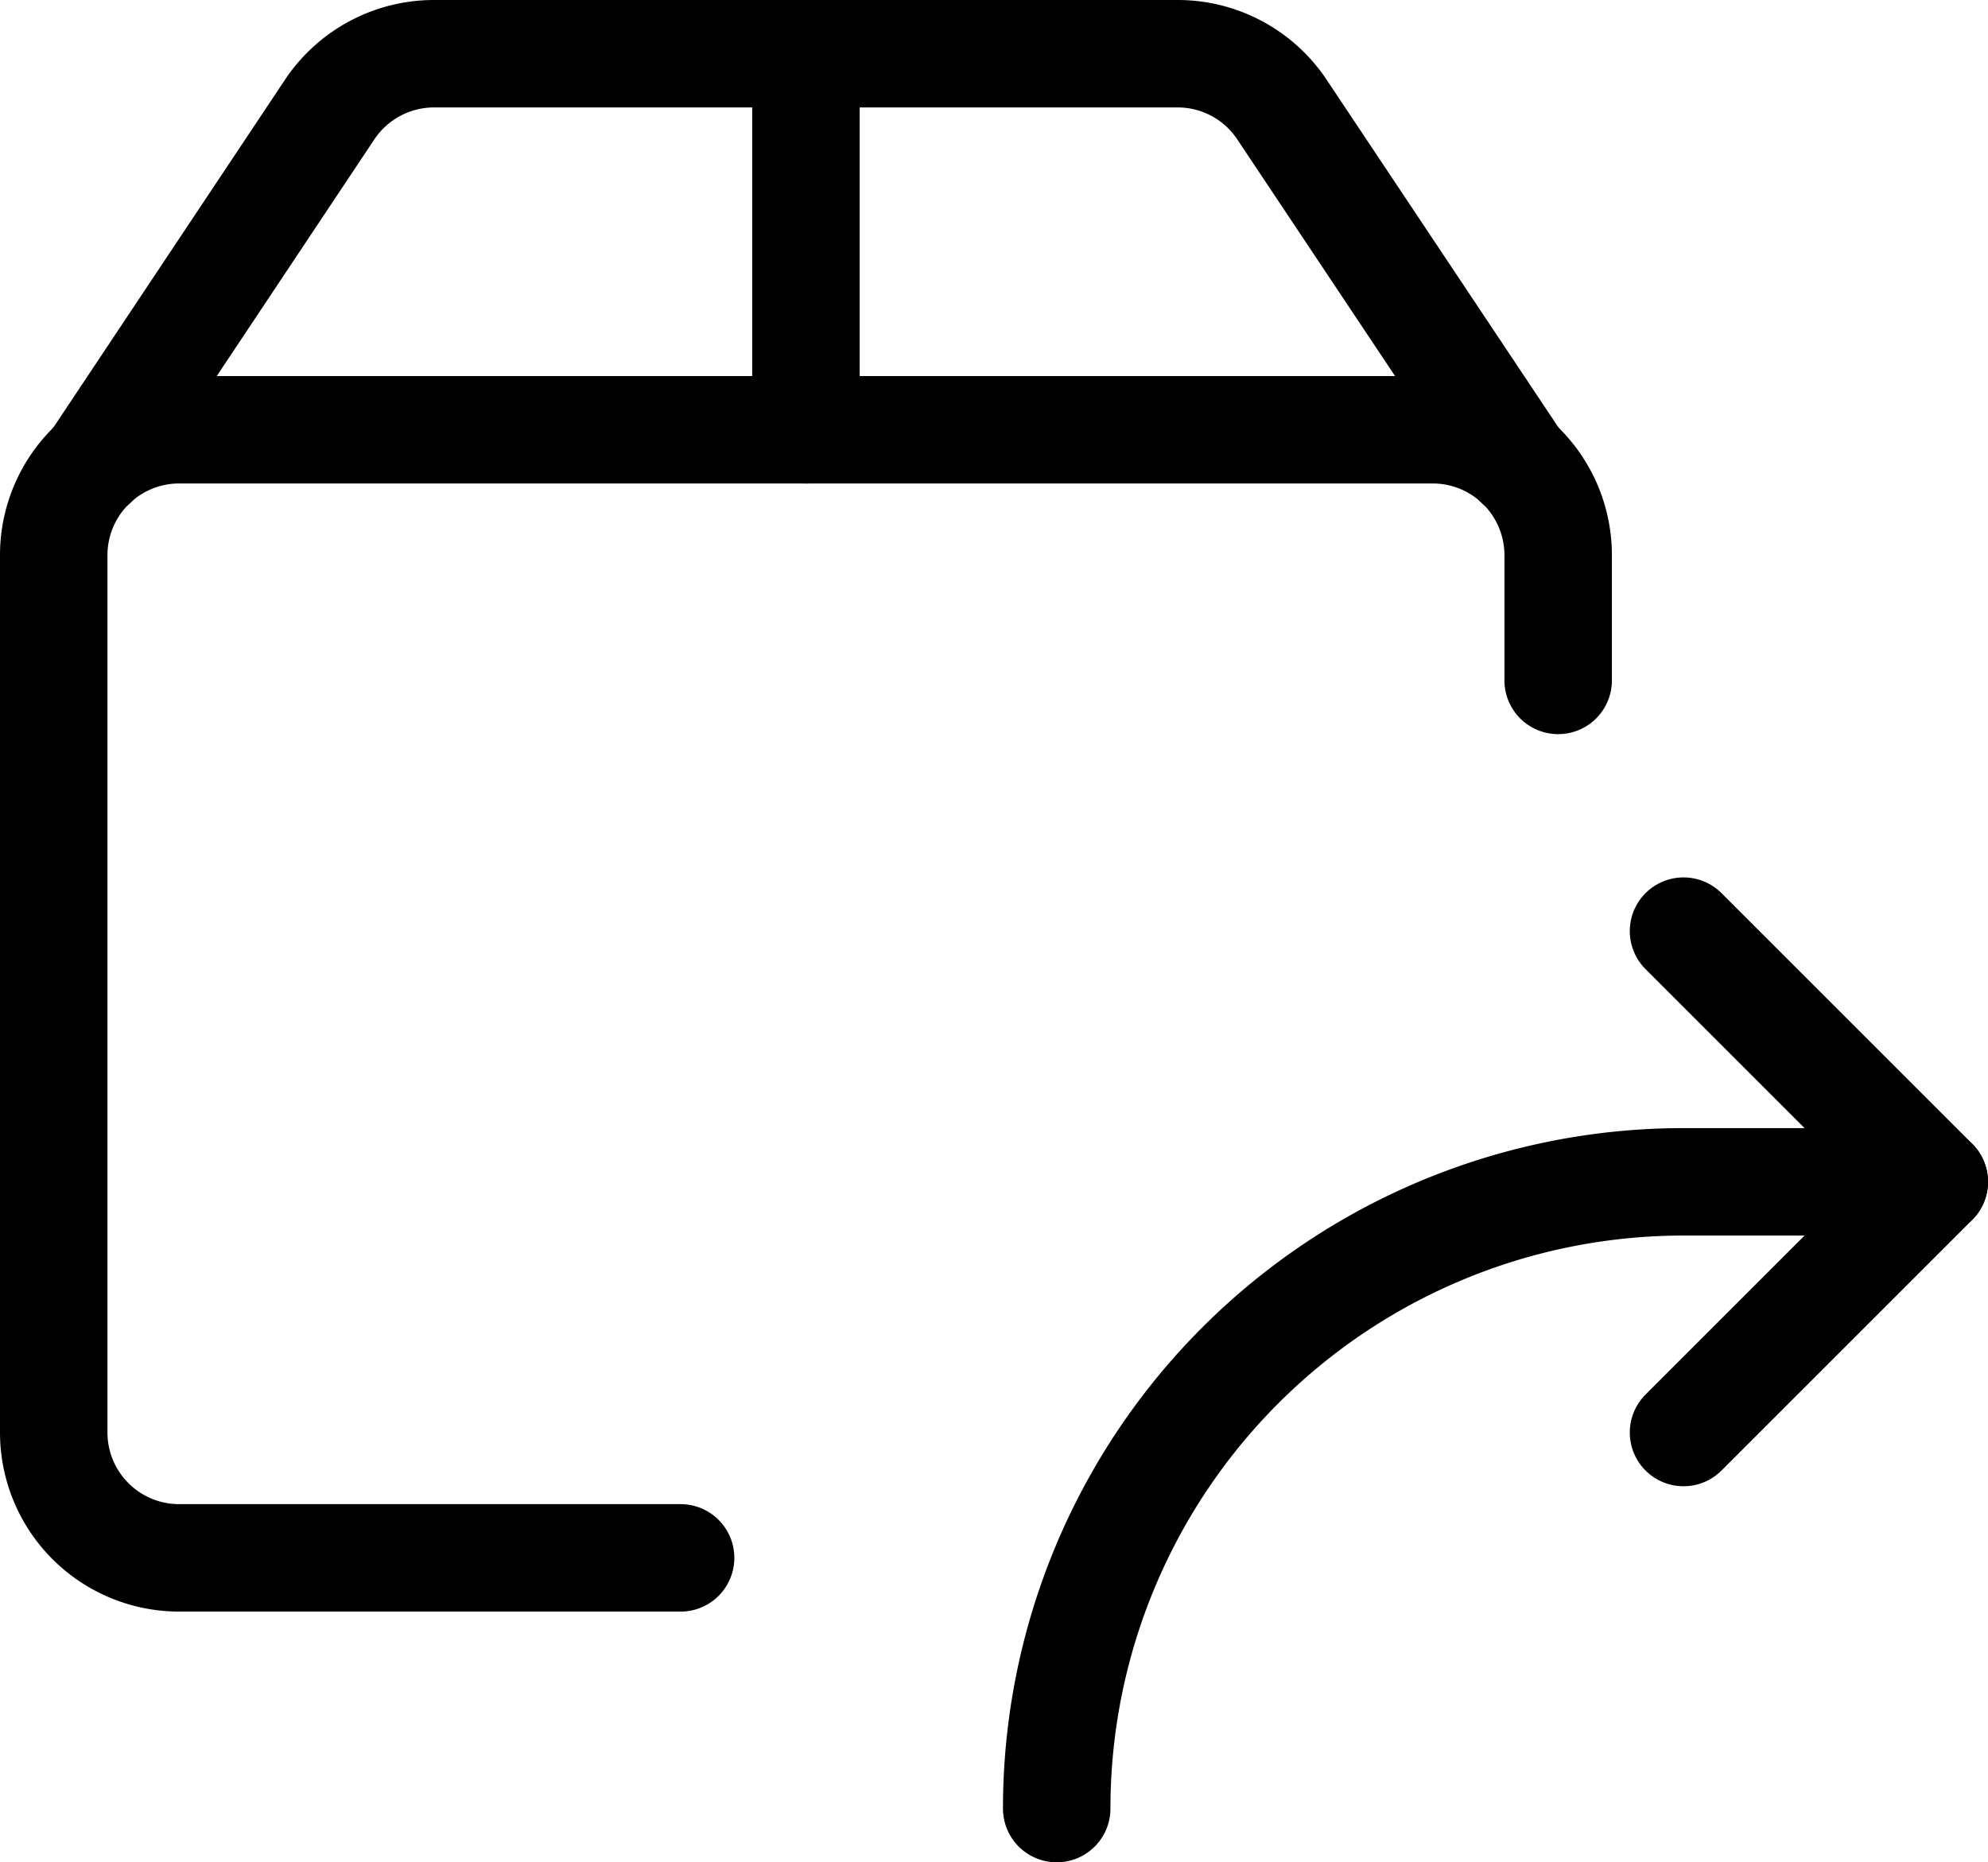
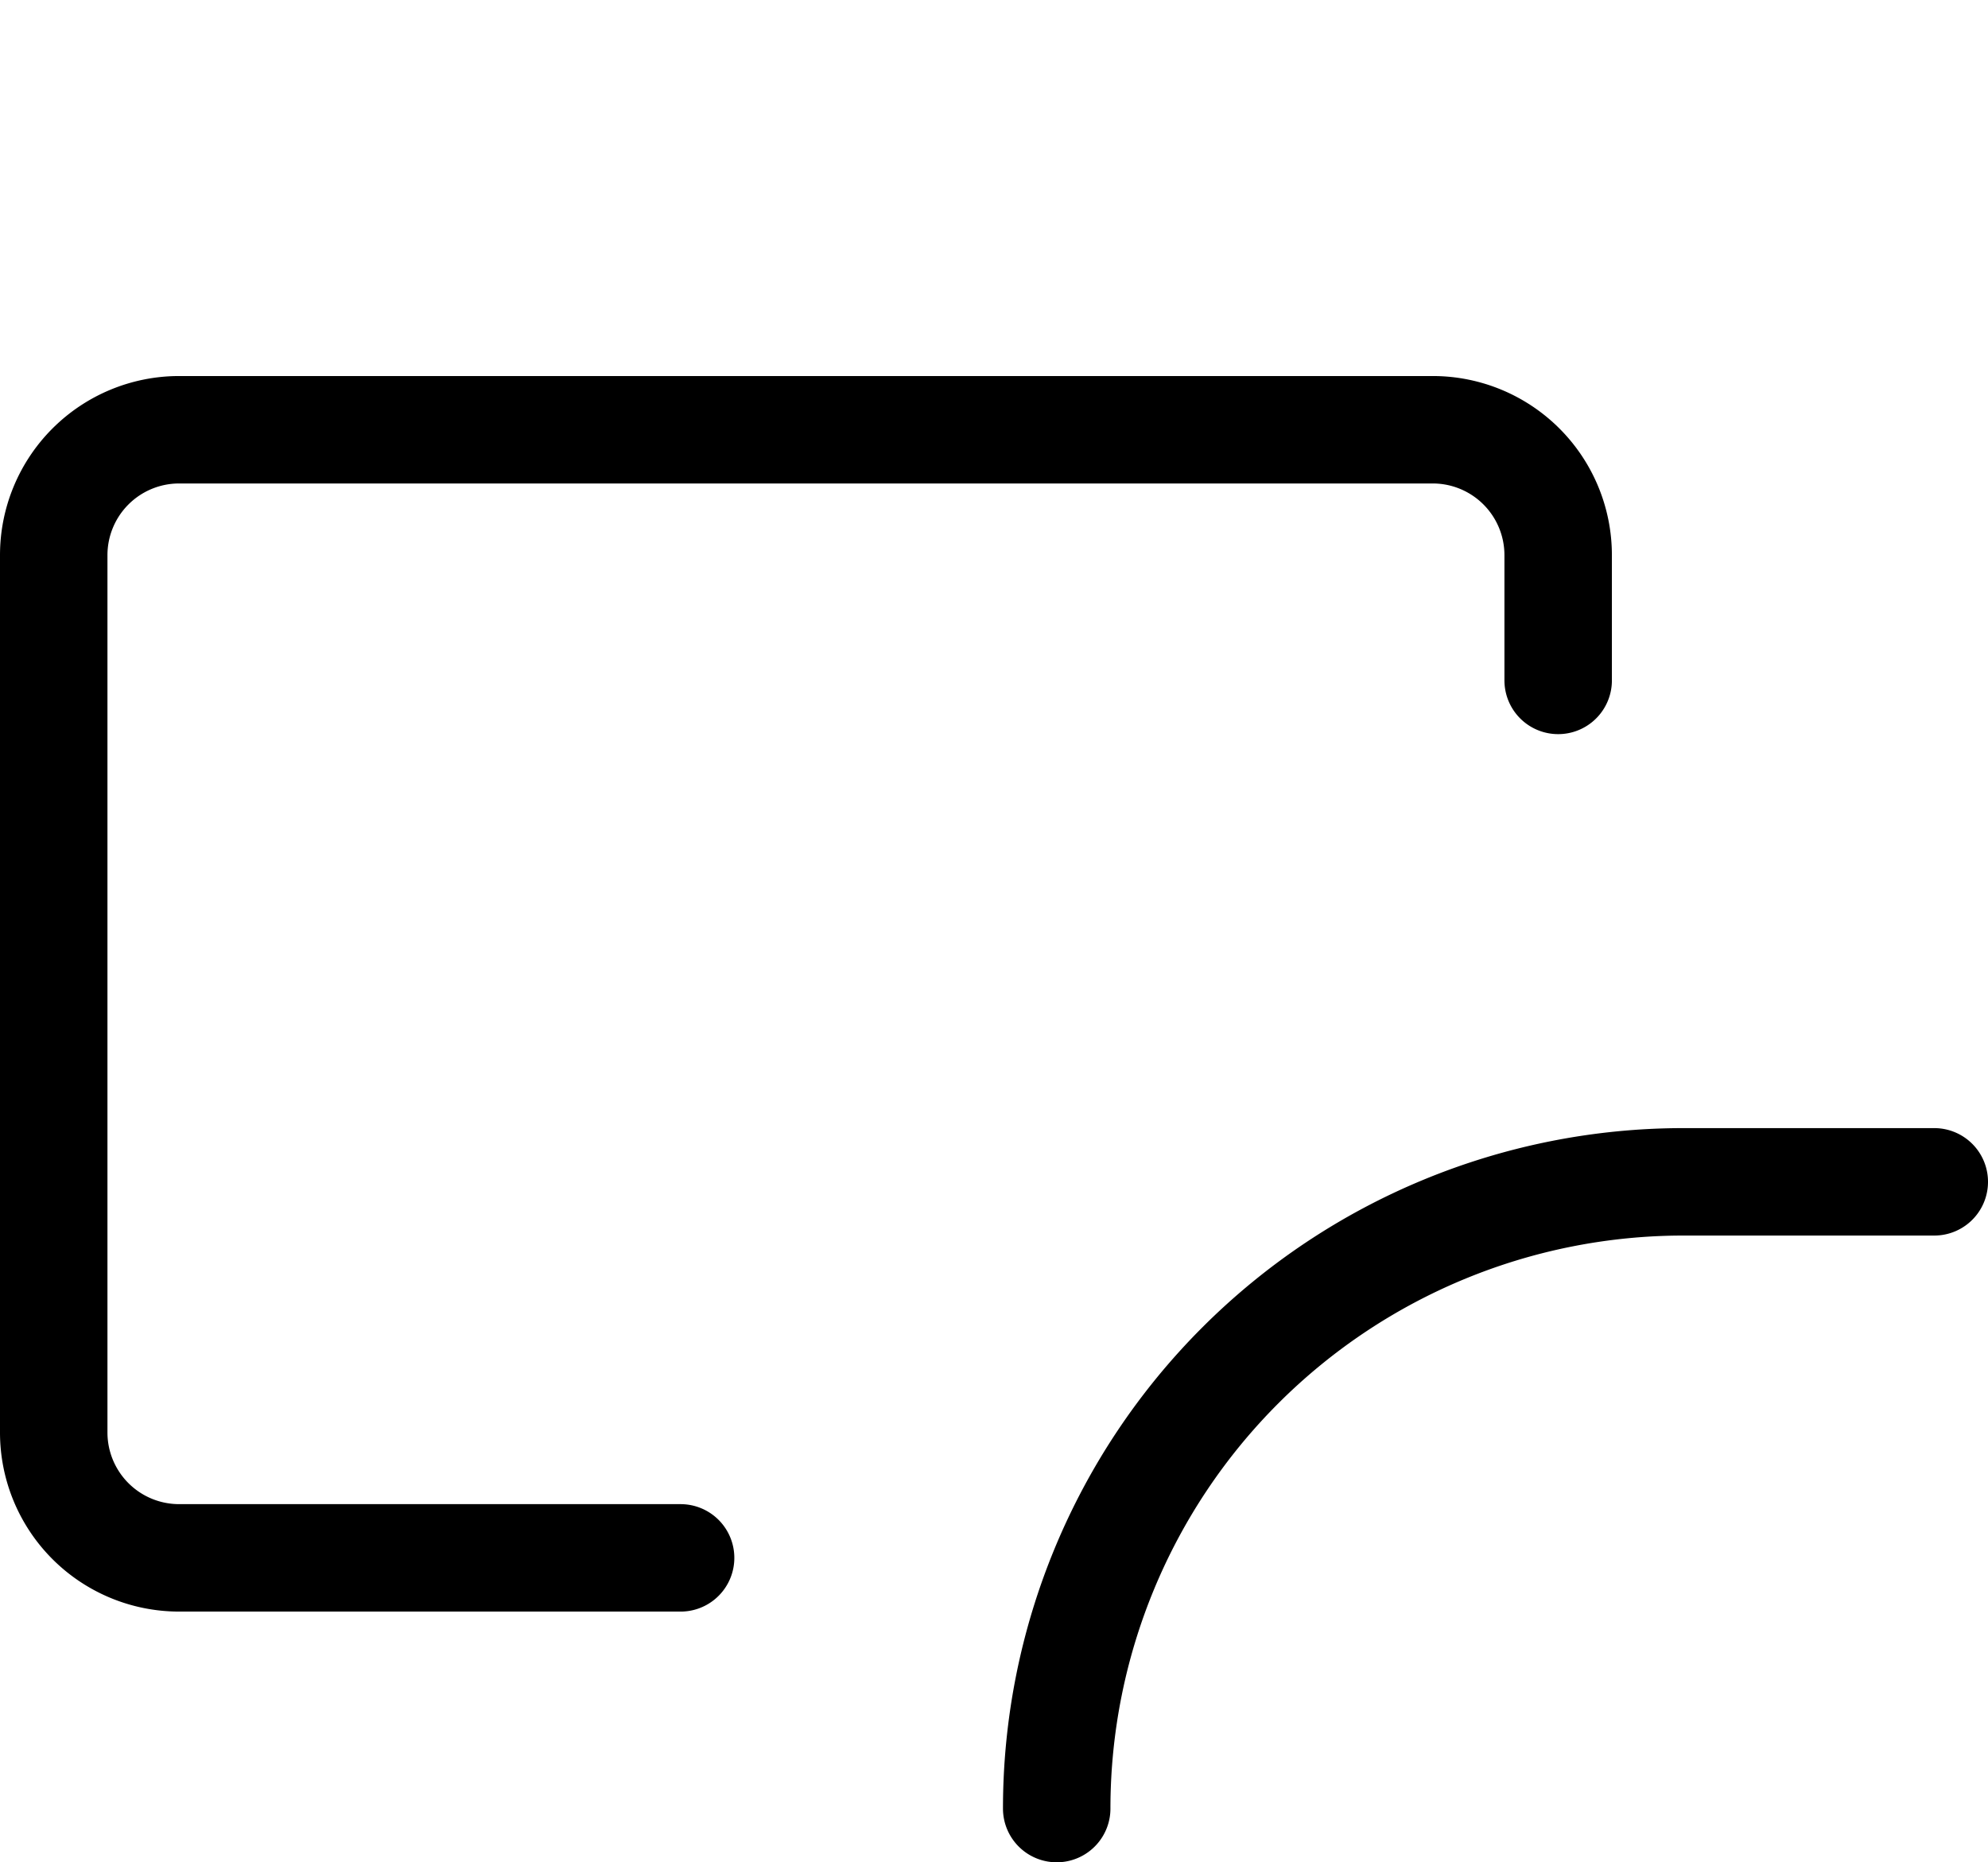
<svg xmlns="http://www.w3.org/2000/svg" viewBox="0 0 37 34.667">
-   <path d="M31.333 17.333L36 22l-4.667 4.667" fill="none" stroke="#000" stroke-linecap="round" stroke-linejoin="round" stroke-width="2" />
  <path d="M36 22h-4.666a11.667 11.667 0 00-11.667 11.667h0M12.667 29H3.333A2.334 2.334 0 011 26.667h0V10.333A2.334 2.334 0 013.333 8h23.334A2.334 2.334 0 0129 10.333h0v2.333" fill="none" stroke="#000" stroke-linecap="round" stroke-linejoin="round" stroke-width="2" />
-   <path d="M28.247 8.622l-4.388-6.583A2.331 2.331 0 0021.922 1H8.078a2.335 2.335 0 00-1.942 1.039L1.753 8.622M15 1v7" fill="none" stroke="#000" stroke-linecap="round" stroke-linejoin="round" stroke-width="2" />
</svg>